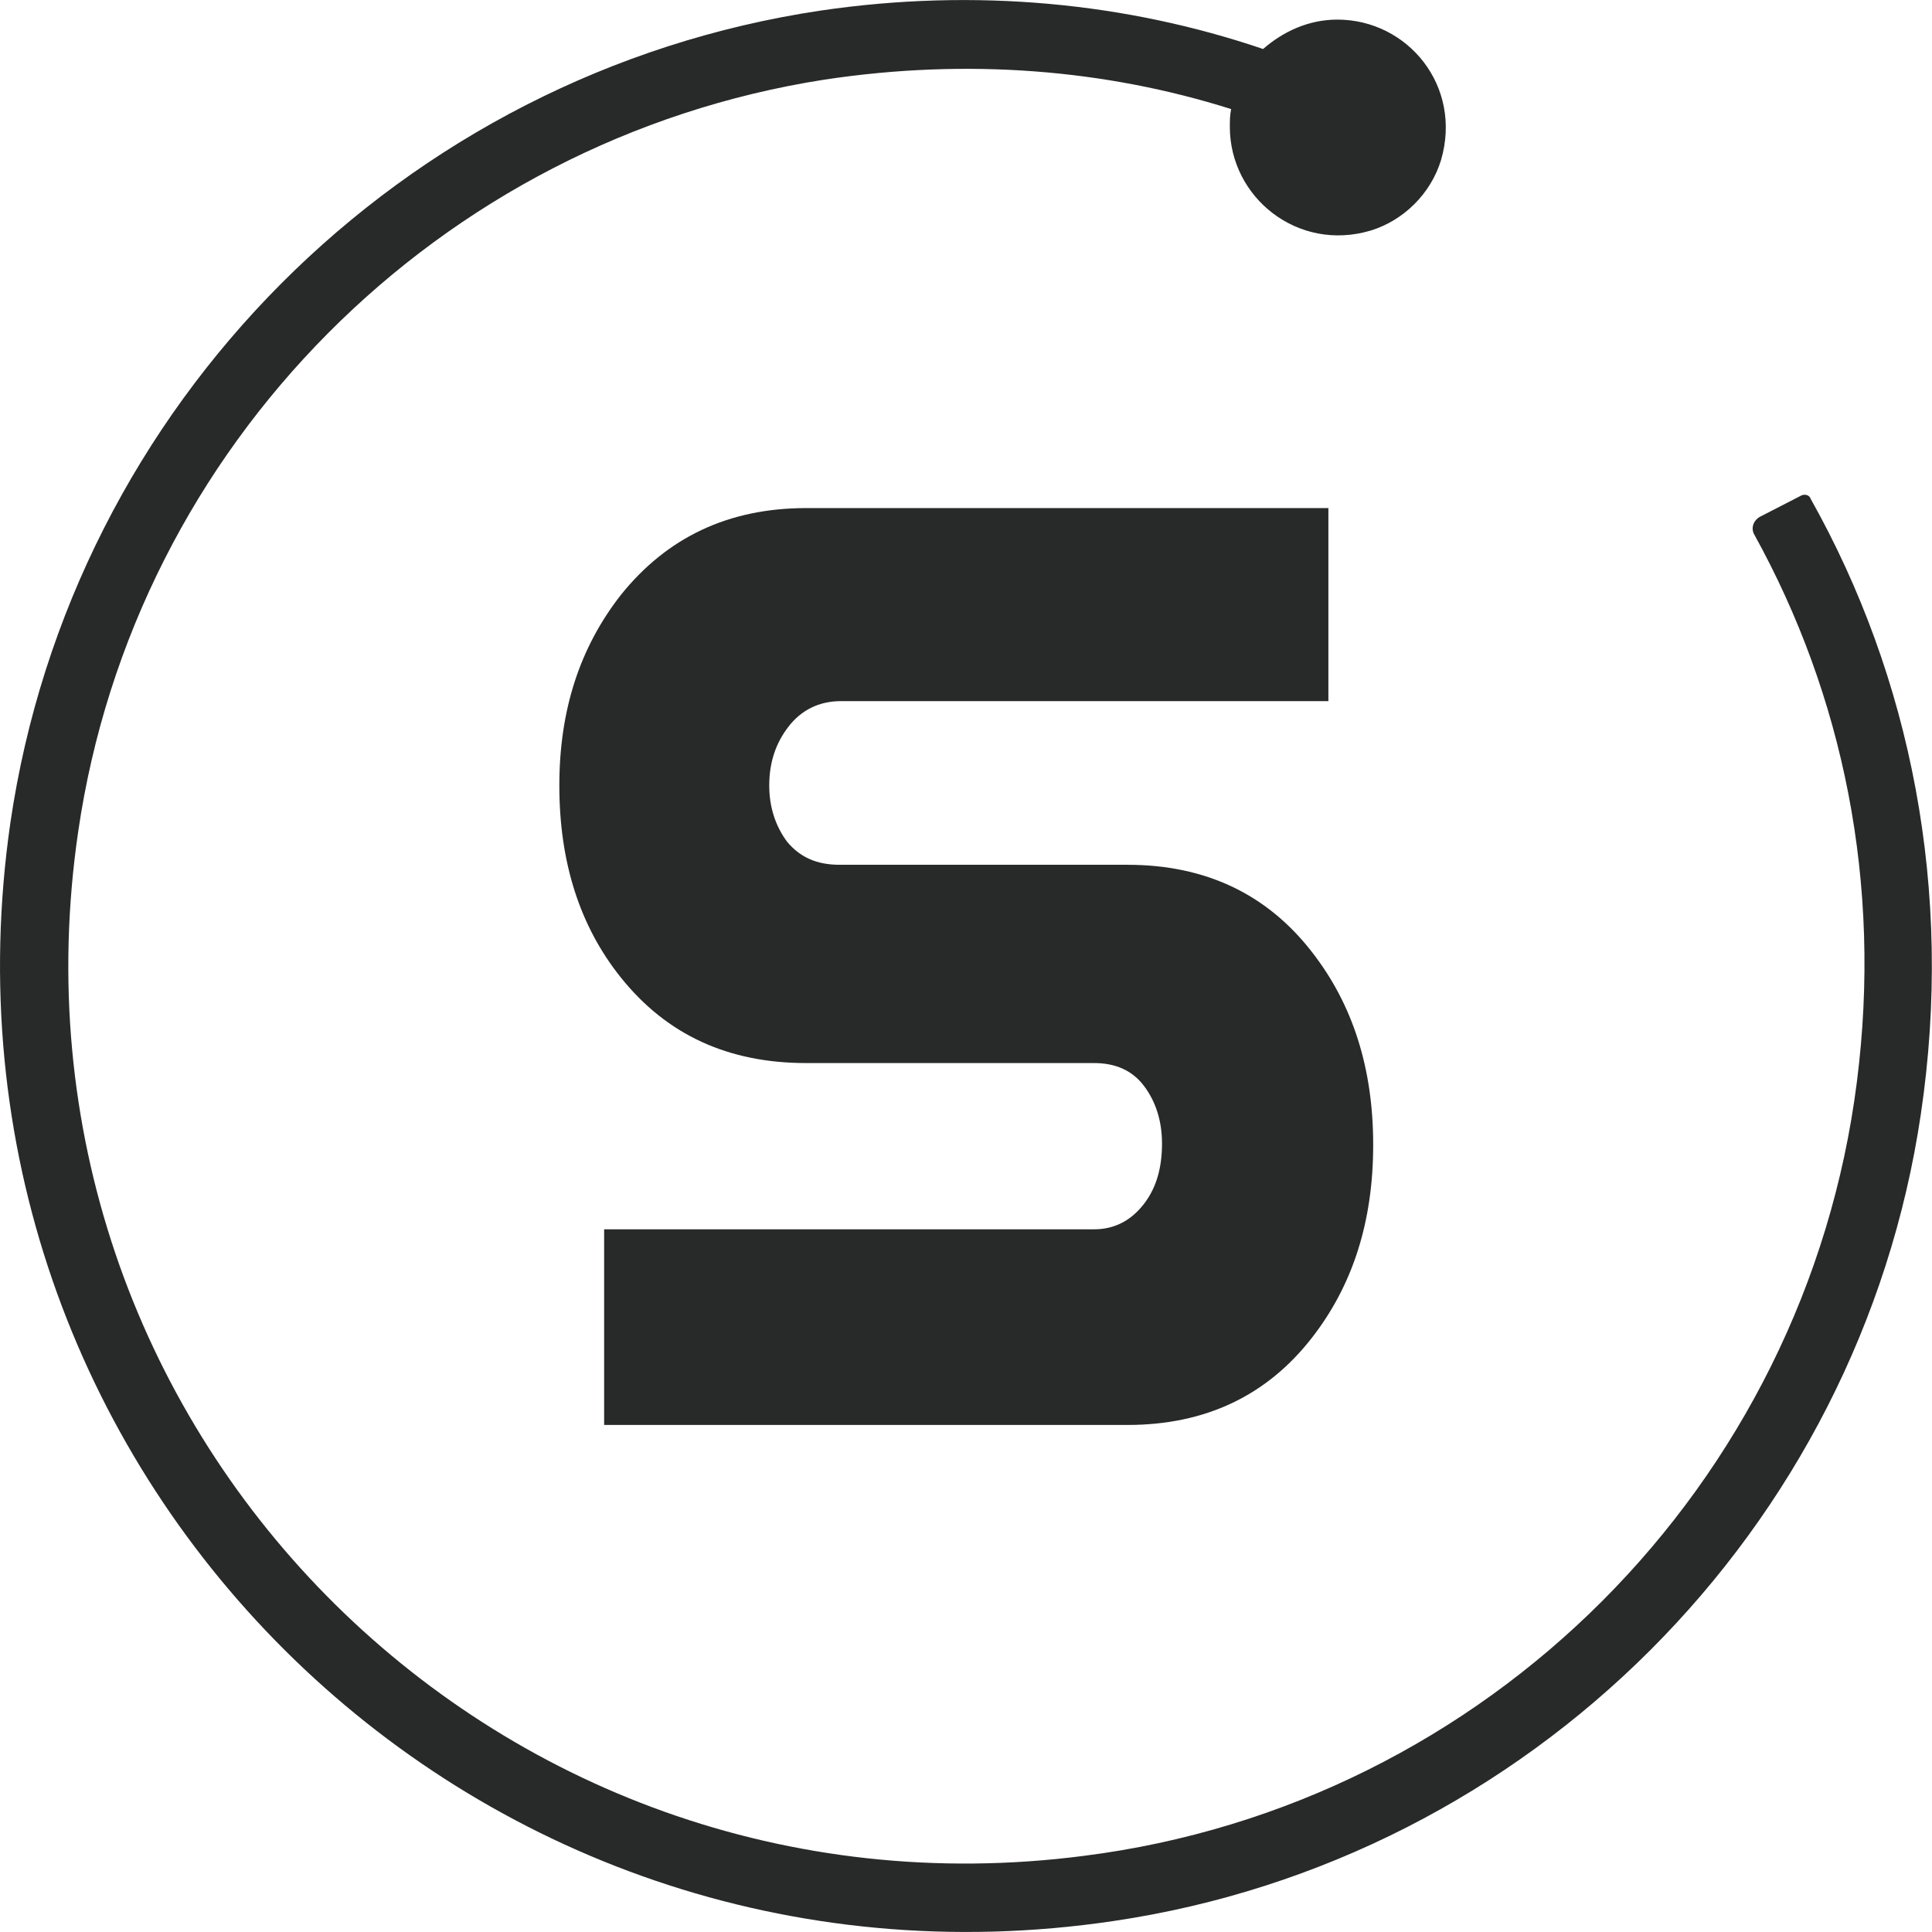
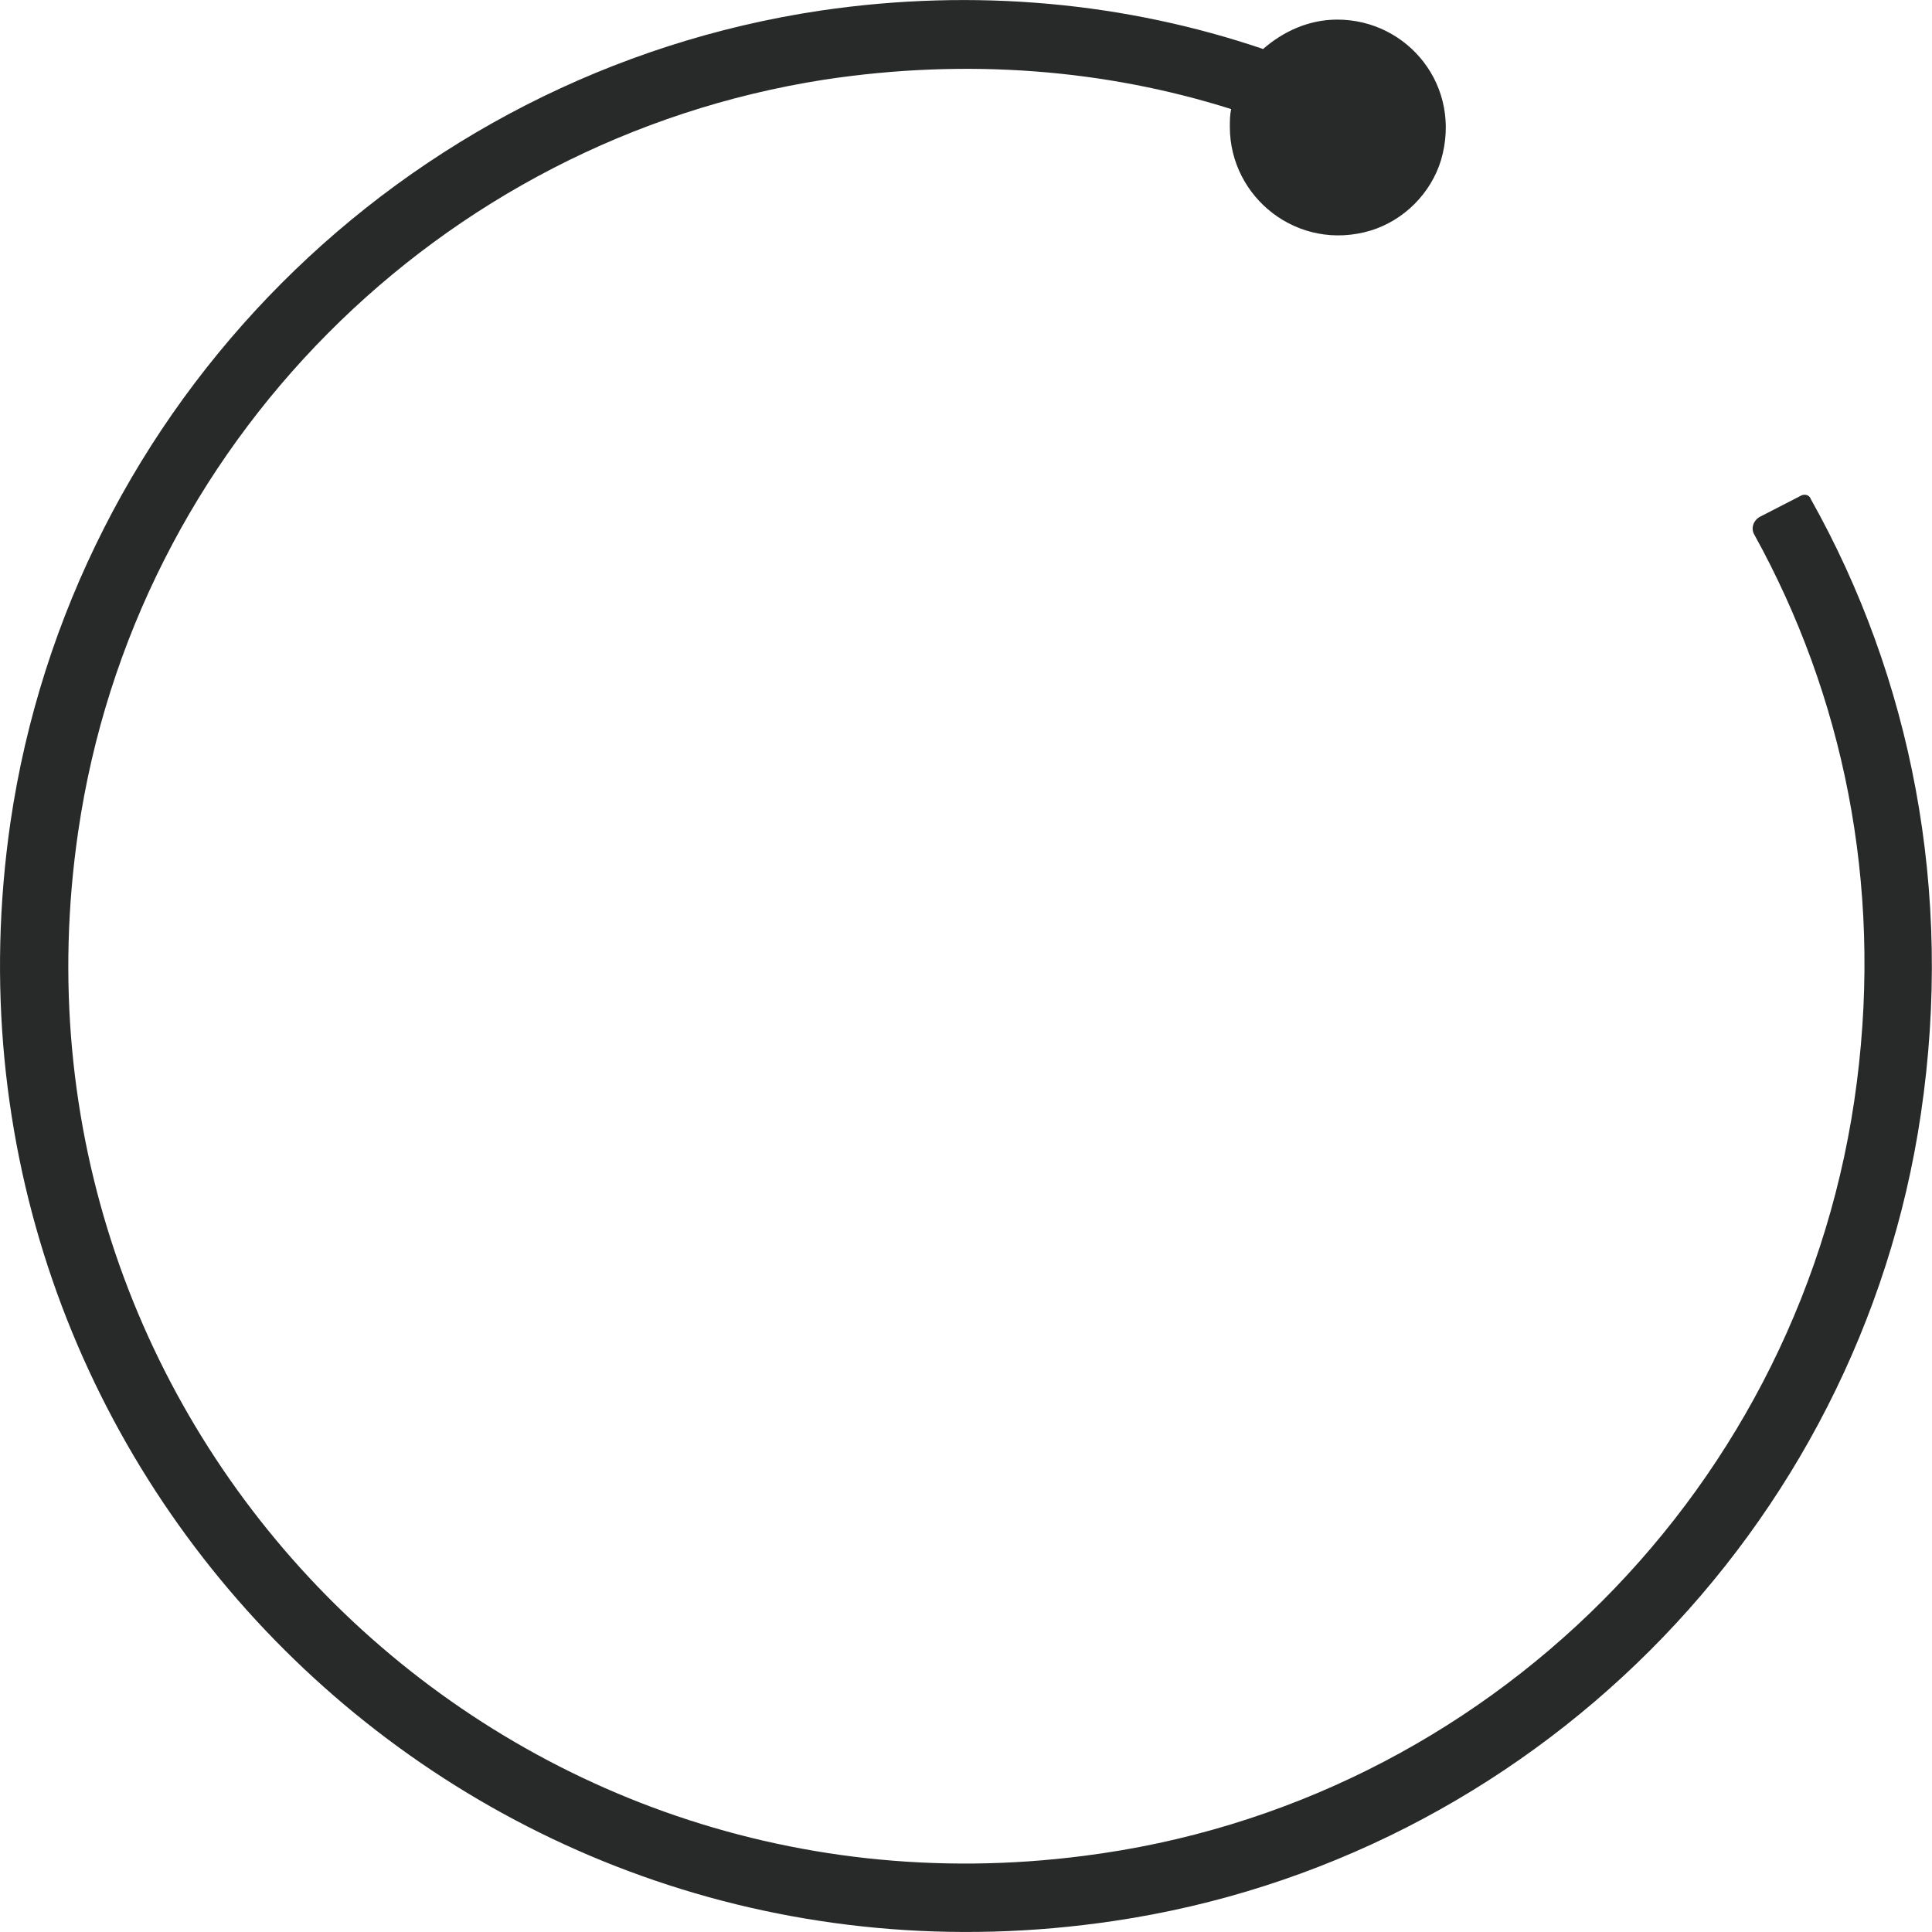
<svg xmlns="http://www.w3.org/2000/svg" xmlns:ns1="http://sodipodi.sourceforge.net/DTD/sodipodi-0.dtd" xmlns:ns2="http://www.inkscape.org/namespaces/inkscape" width="256" height="256" viewBox="0 0 256 256" fill="none" version="1.1" id="svg1084" ns1:docname="Subspace Network SSC Coin Icon 256x256.svg" ns2:version="1.2 (dc2aedaf03, 2022-05-15)">
  <defs id="defs1088" />
  <ns1:namedview id="namedview1086" pagecolor="#ffffff" bordercolor="#666666" borderopacity="1.0" ns2:showpageshadow="2" ns2:pageopacity="0.0" ns2:pagecheckerboard="0" ns2:deskcolor="#d1d1d1" showgrid="false" ns2:zoom="0.75916667" ns2:cx="150.82327" ns2:cy="79.034028" ns2:window-width="1366" ns2:window-height="705" ns2:window-x="-8" ns2:window-y="-8" ns2:window-maximized="1" ns2:current-layer="svg1084" />
  <g id="g1613" transform="scale(6.07,6.012)">
-     <path d="m 29.026,15.453 h -10.67 c -0.475,0 -0.866,0.197 -1.145,0.564 -0.279,0.366 -0.419,0.789 -0.419,1.296 0,0.479 0.14,0.902 0.391,1.24 0.279,0.338 0.642,0.507 1.145,0.507 h 6.285 c 1.704,0 3.045,0.648 4.022,1.917 0.894,1.155 1.341,2.565 1.341,4.256 0,1.691 -0.447,3.1 -1.341,4.256 -0.978,1.268 -2.318,1.917 -4.022,1.917 h -11.425 v -4.312 h 10.698 c 0.447,0 0.81,-0.197 1.089,-0.564 0.279,-0.366 0.391,-0.817 0.391,-1.325 0,-0.507 -0.14,-0.93 -0.391,-1.268 -0.251,-0.338 -0.615,-0.507 -1.089,-0.507 h -6.285 c -1.704,0 -3.045,-0.62 -4.05,-1.888 -0.894,-1.127 -1.341,-2.537 -1.341,-4.228 0,-1.663 0.447,-3.044 1.341,-4.199 1.006,-1.268 2.346,-1.917 4.05,-1.917 h 11.397 v 4.256 z" fill="#282929" id="path1080" />
    <path d="m 39.333,10.915 -0.922,0.479 c -0.14,0.085 -0.196,0.254 -0.112,0.395 1.927,3.523 2.793,7.666 2.235,12.063 -1.117,8.878 -8.073,15.924 -16.872,17.051 -12.933,1.691 -23.855,-9.47 -21.955,-22.575 1.229,-8.511 7.877,-15.247 16.285,-16.572 3.128,-0.479 6.145,-0.225 8.883,0.648 -0.028,0.141 -0.028,0.254 -0.028,0.395 0,1.55 1.48,2.762 3.073,2.283 0.726,-0.225 1.313,-0.817 1.536,-1.55 0.475,-1.635 -0.726,-3.1 -2.263,-3.1 -0.615,0 -1.173,0.254 -1.62,0.648 -2.961,-1.015 -6.257,-1.353 -9.665,-0.846 C 8.774,1.614 1.568,8.914 0.227,18.13 c -2.039,14.233 9.972,26.323 24.078,24.21 9.078,-1.353 16.285,-8.624 17.626,-17.784 0.726,-4.932 -0.224,-9.639 -2.402,-13.556 -0.028,-0.085 -0.112,-0.113 -0.196,-0.085 z" fill="#282929" id="path1082" />
  </g>
</svg>